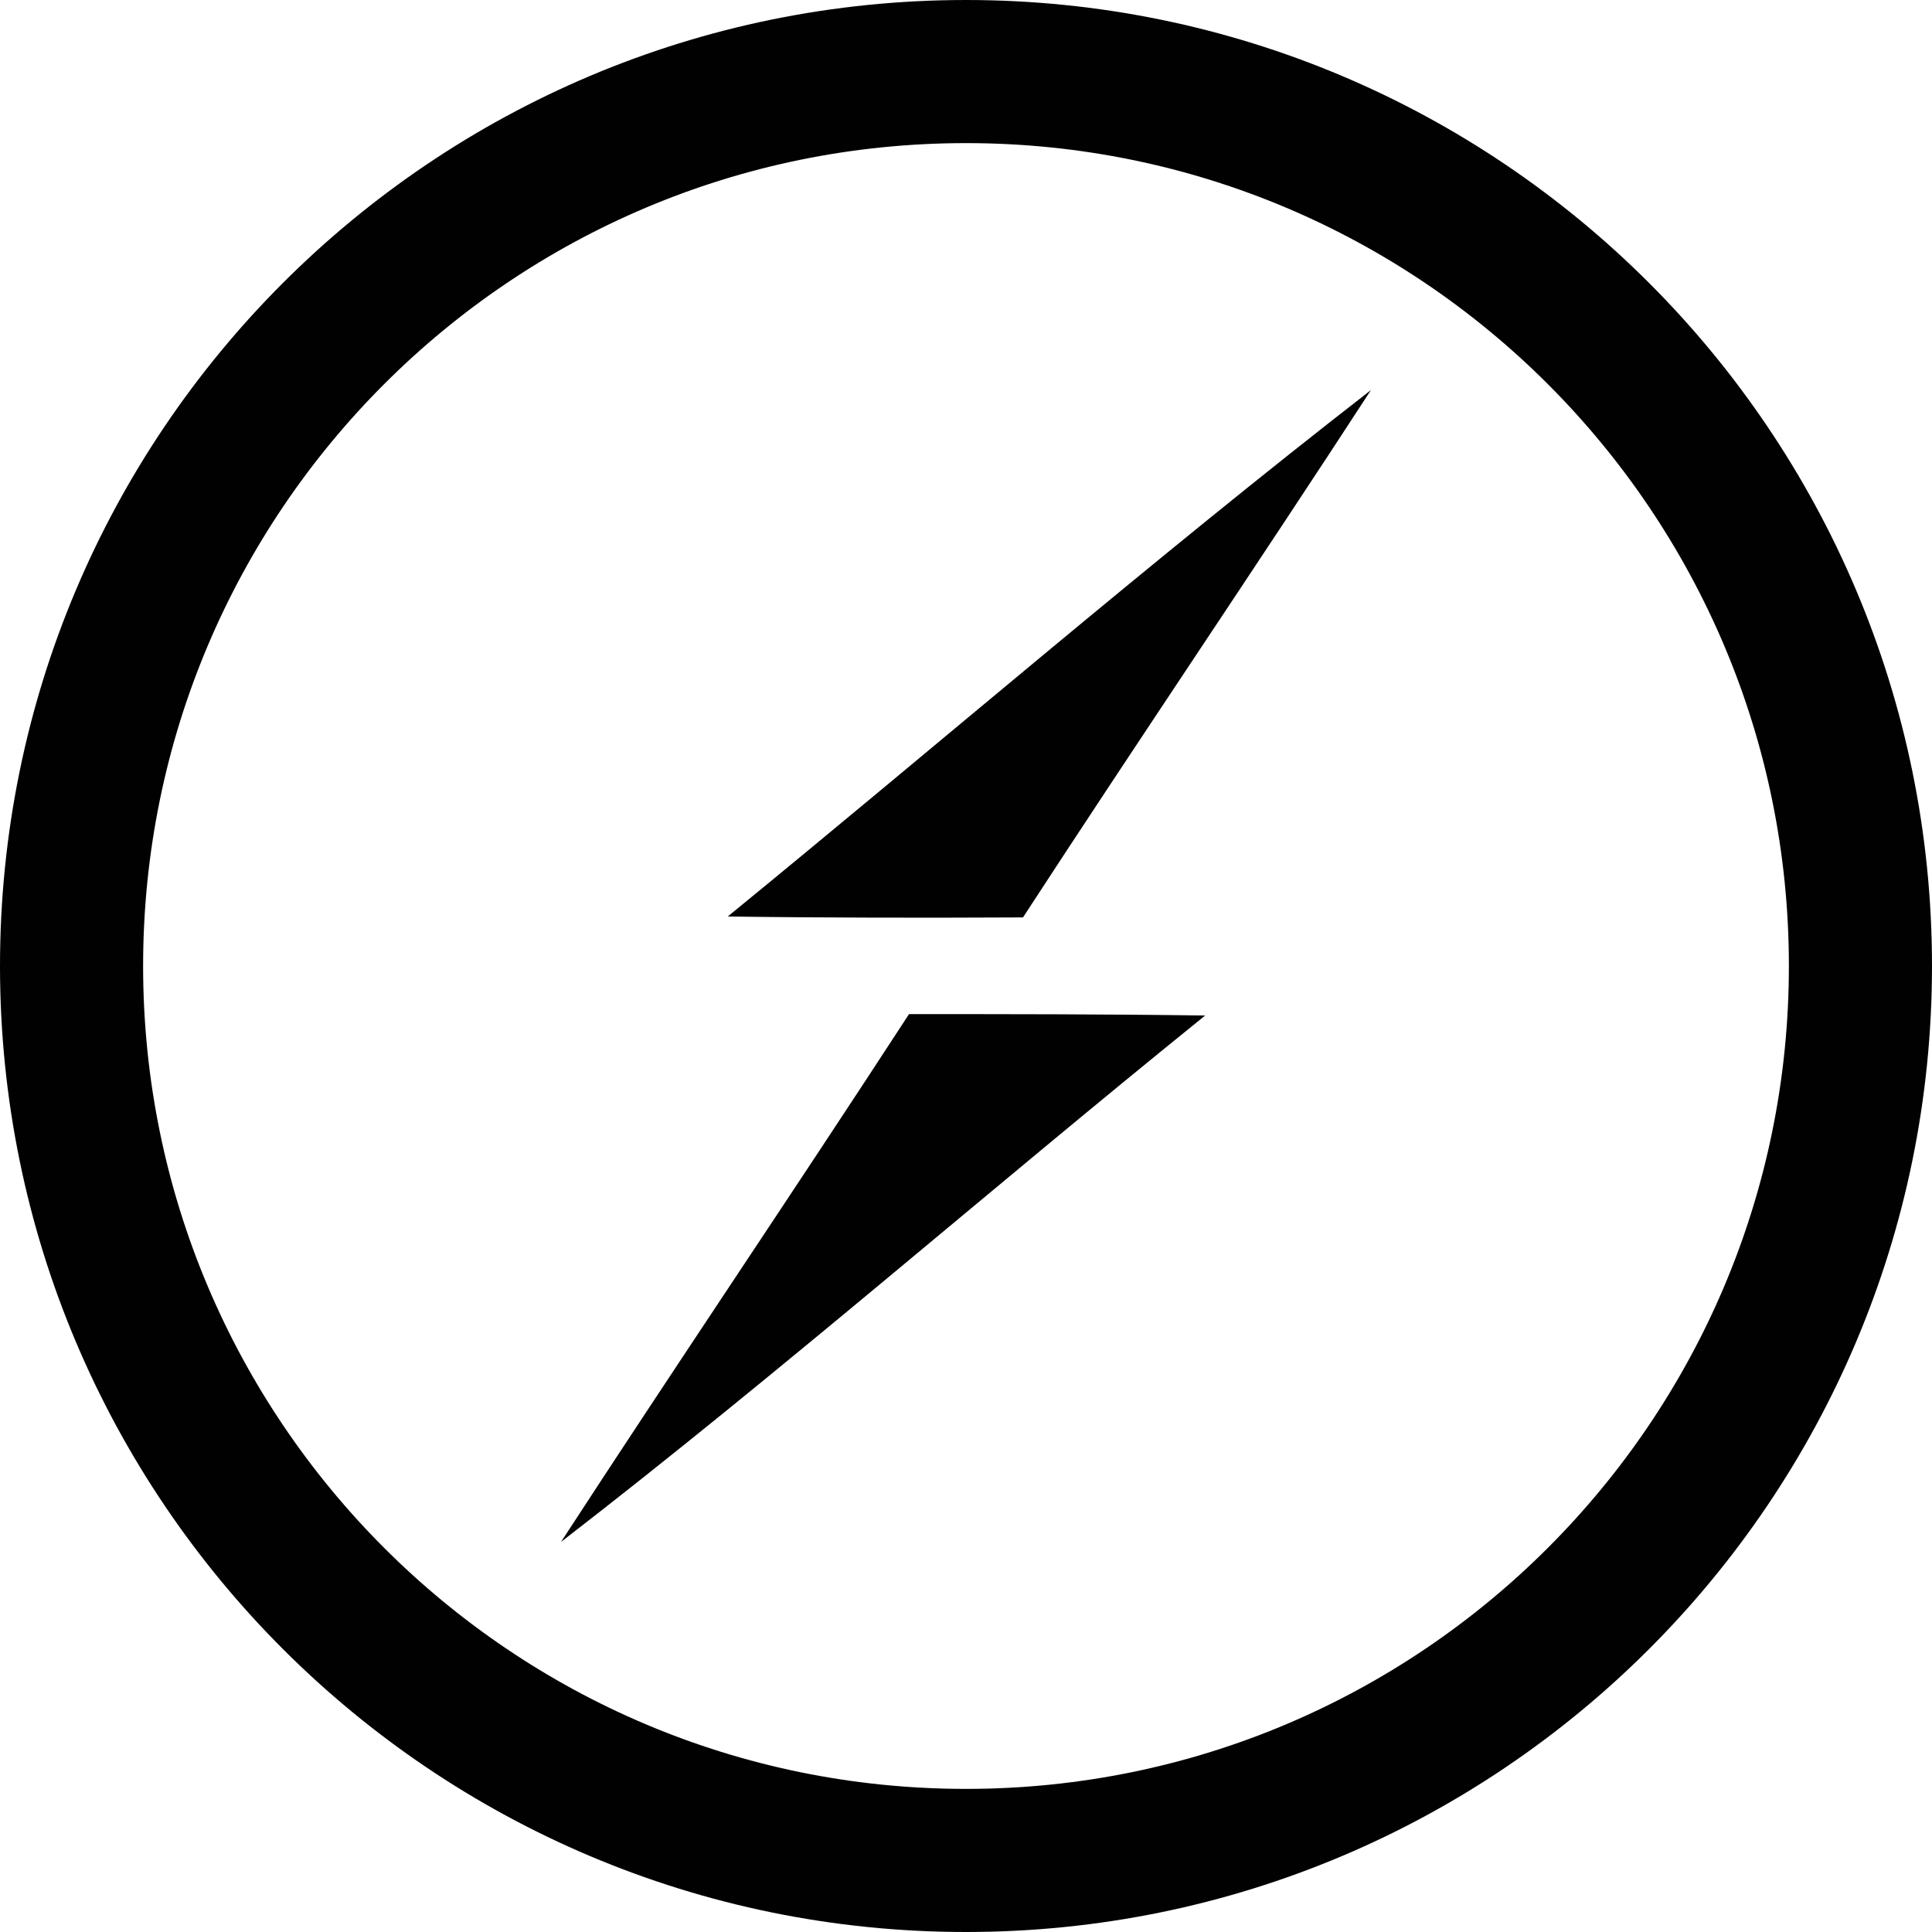
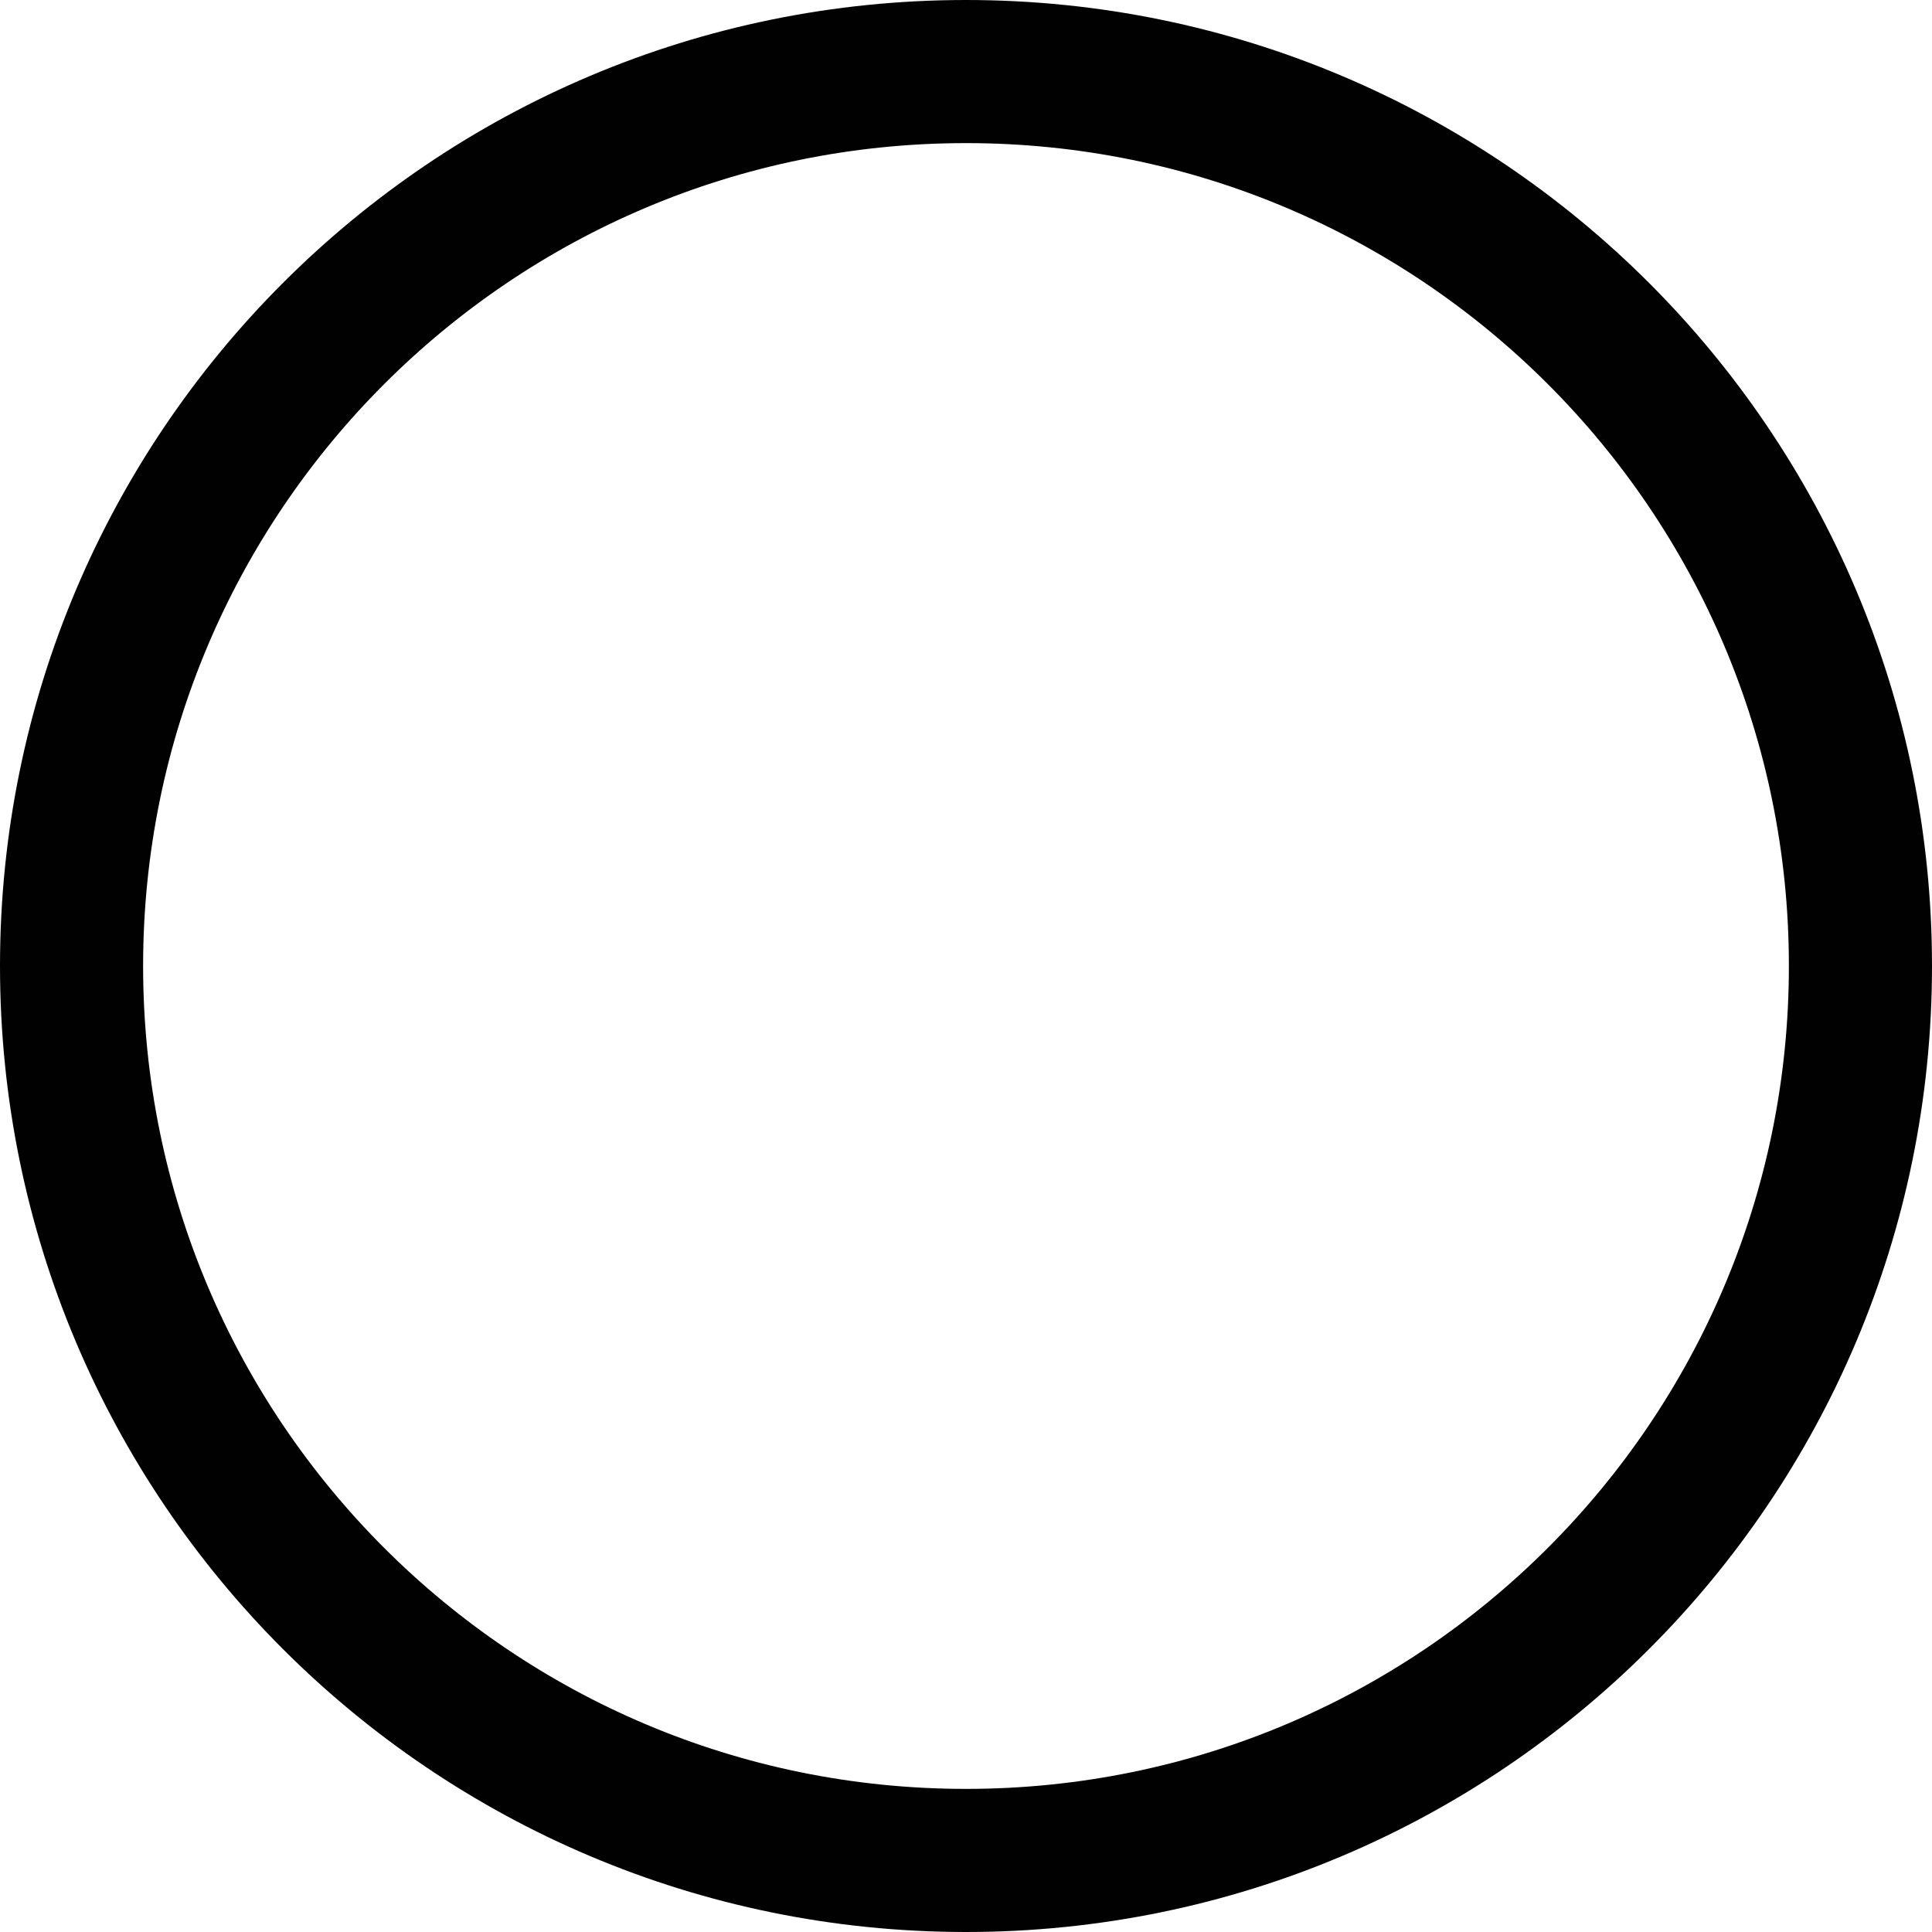
<svg xmlns="http://www.w3.org/2000/svg" width="54" height="54" viewBox="0 0 54 54" fill="none">
  <path d="M27 52C40.807 52 52 40.807 52 27C52 13.193 40.807 2 27 2C13.193 2 2 13.193 2 27C2 40.807 13.193 52 27 52Z" stroke="#010101" stroke-width="4" />
-   <path d="M20.341 25.616C26.334 20.72 32.196 15.654 38.319 10.902C35.108 15.837 31.805 20.707 28.593 25.642C25.838 25.655 23.083 25.655 20.341 25.616ZM25.407 28.345C28.175 28.345 30.93 28.345 33.685 28.384C27.653 33.254 21.817 38.359 15.68 43.098C18.892 38.163 22.195 33.28 25.407 28.345Z" fill="#010101" />
</svg>